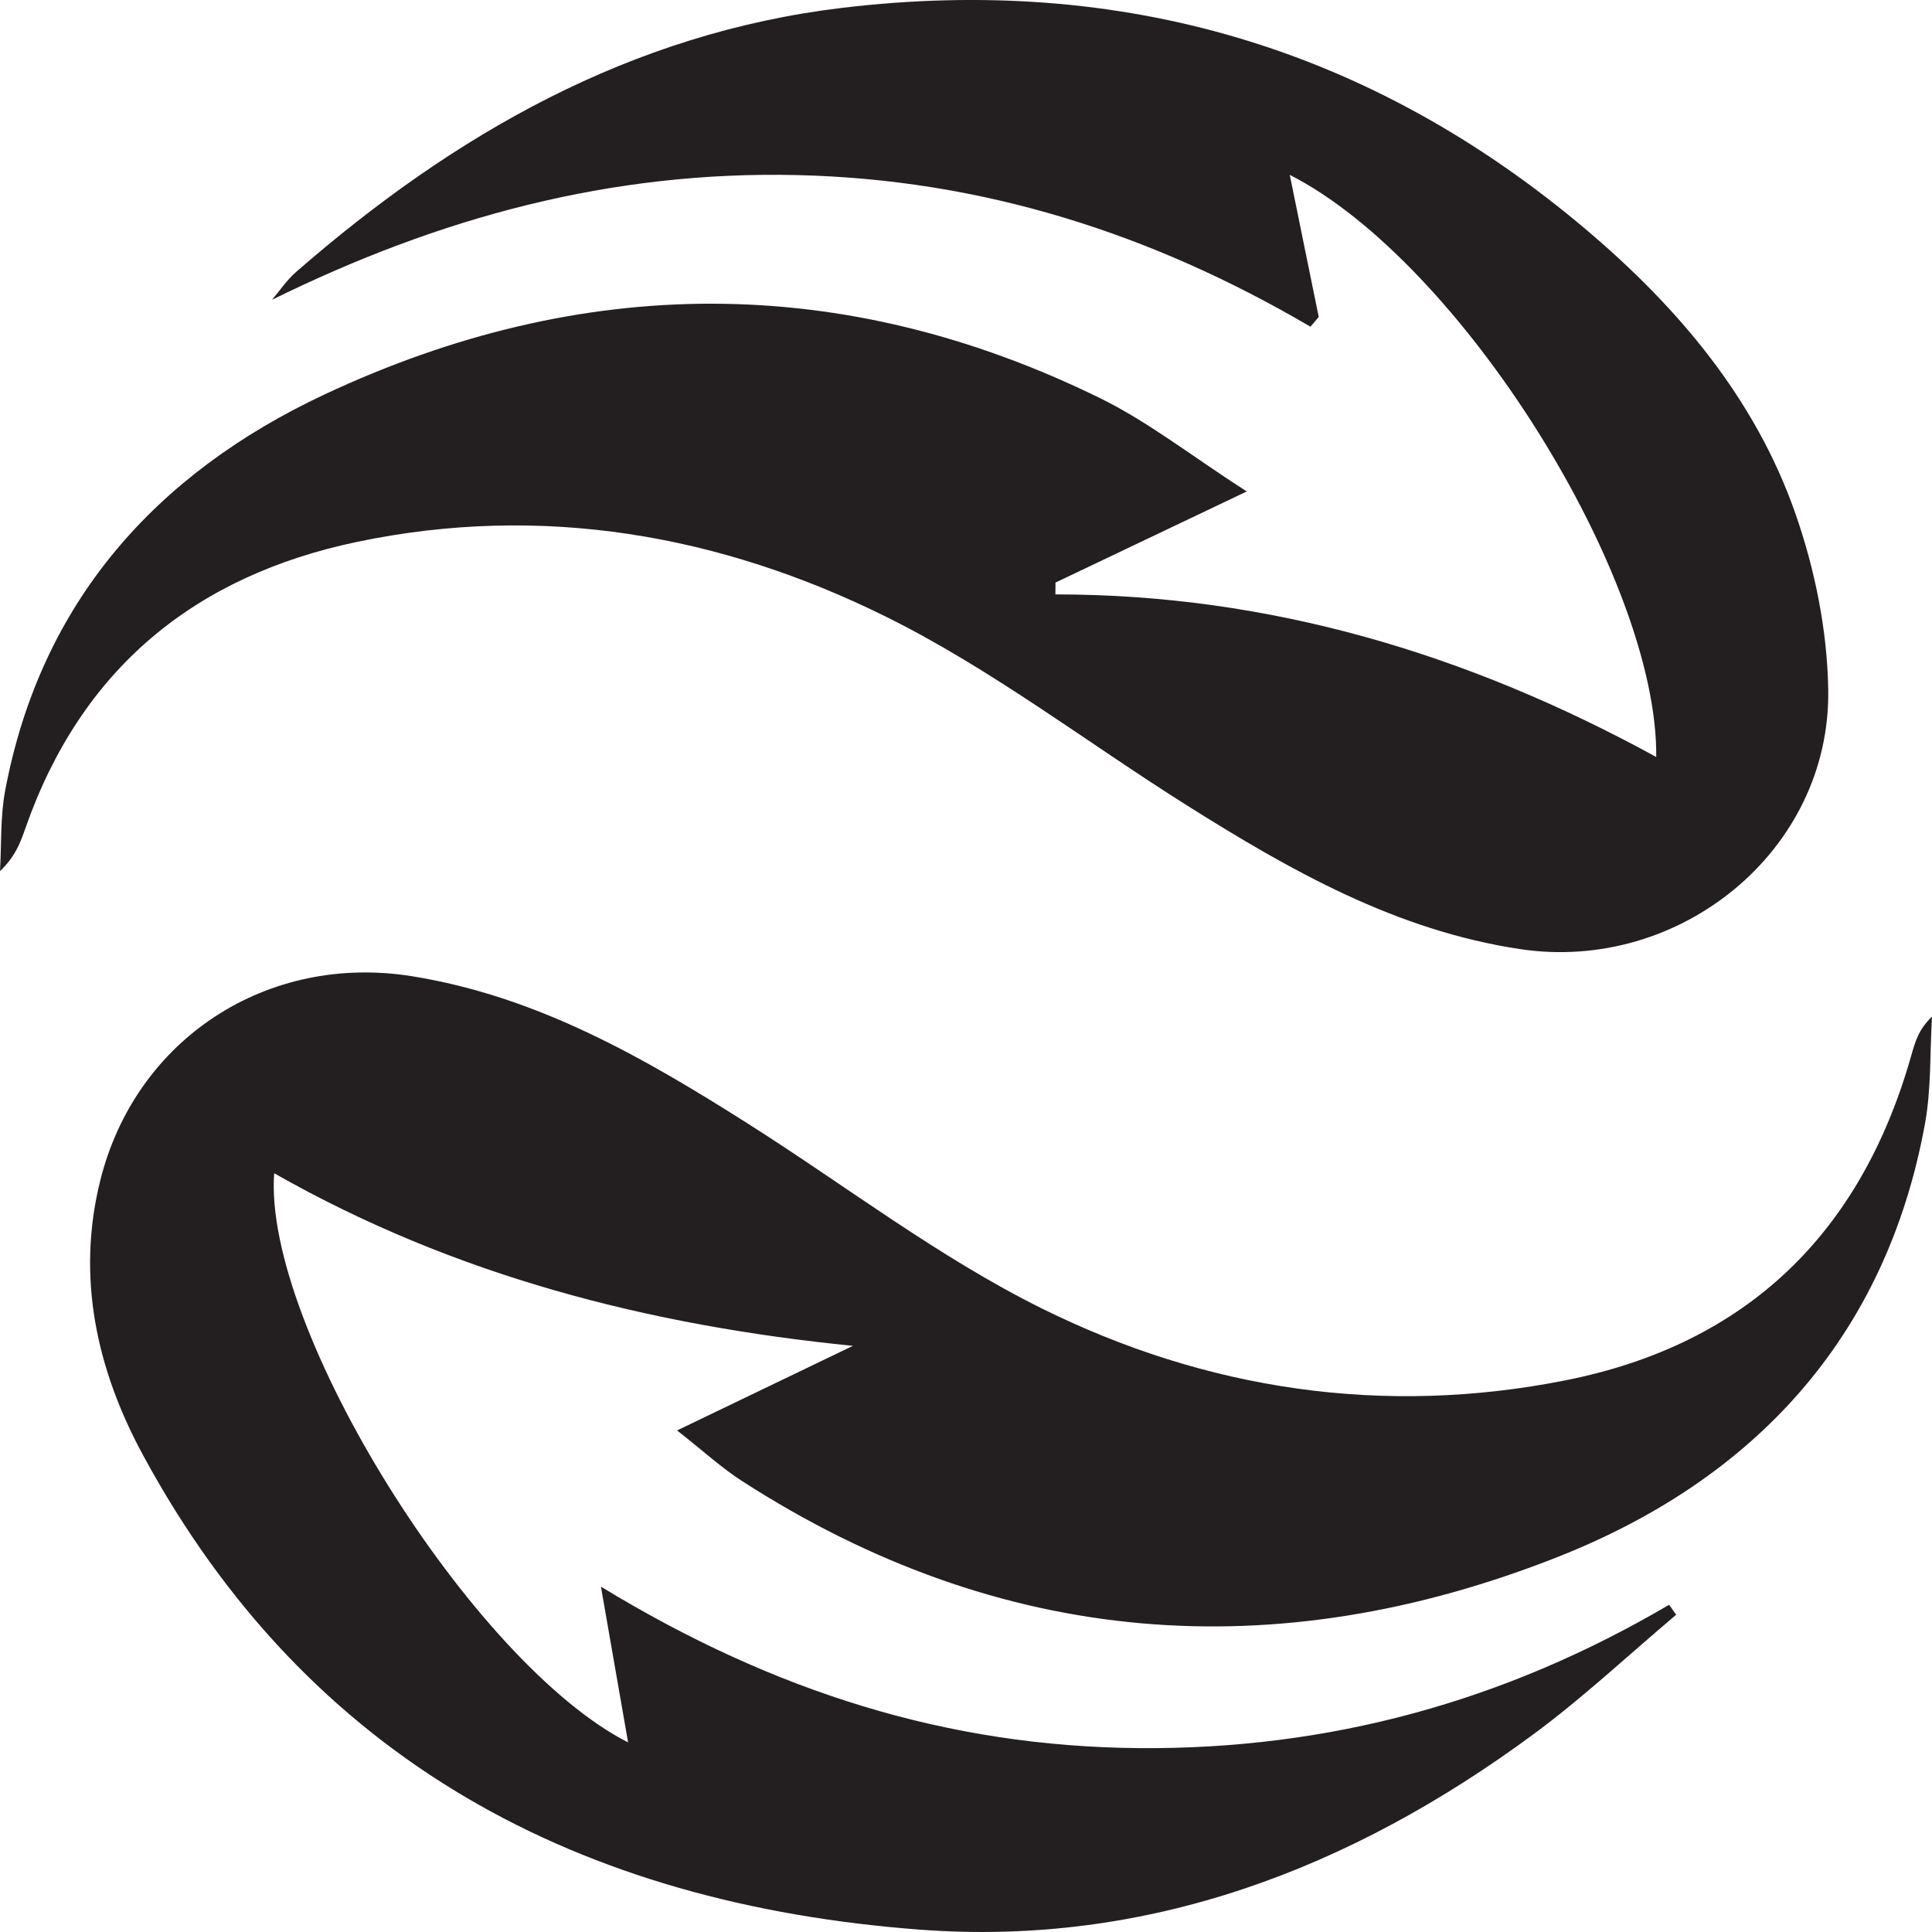
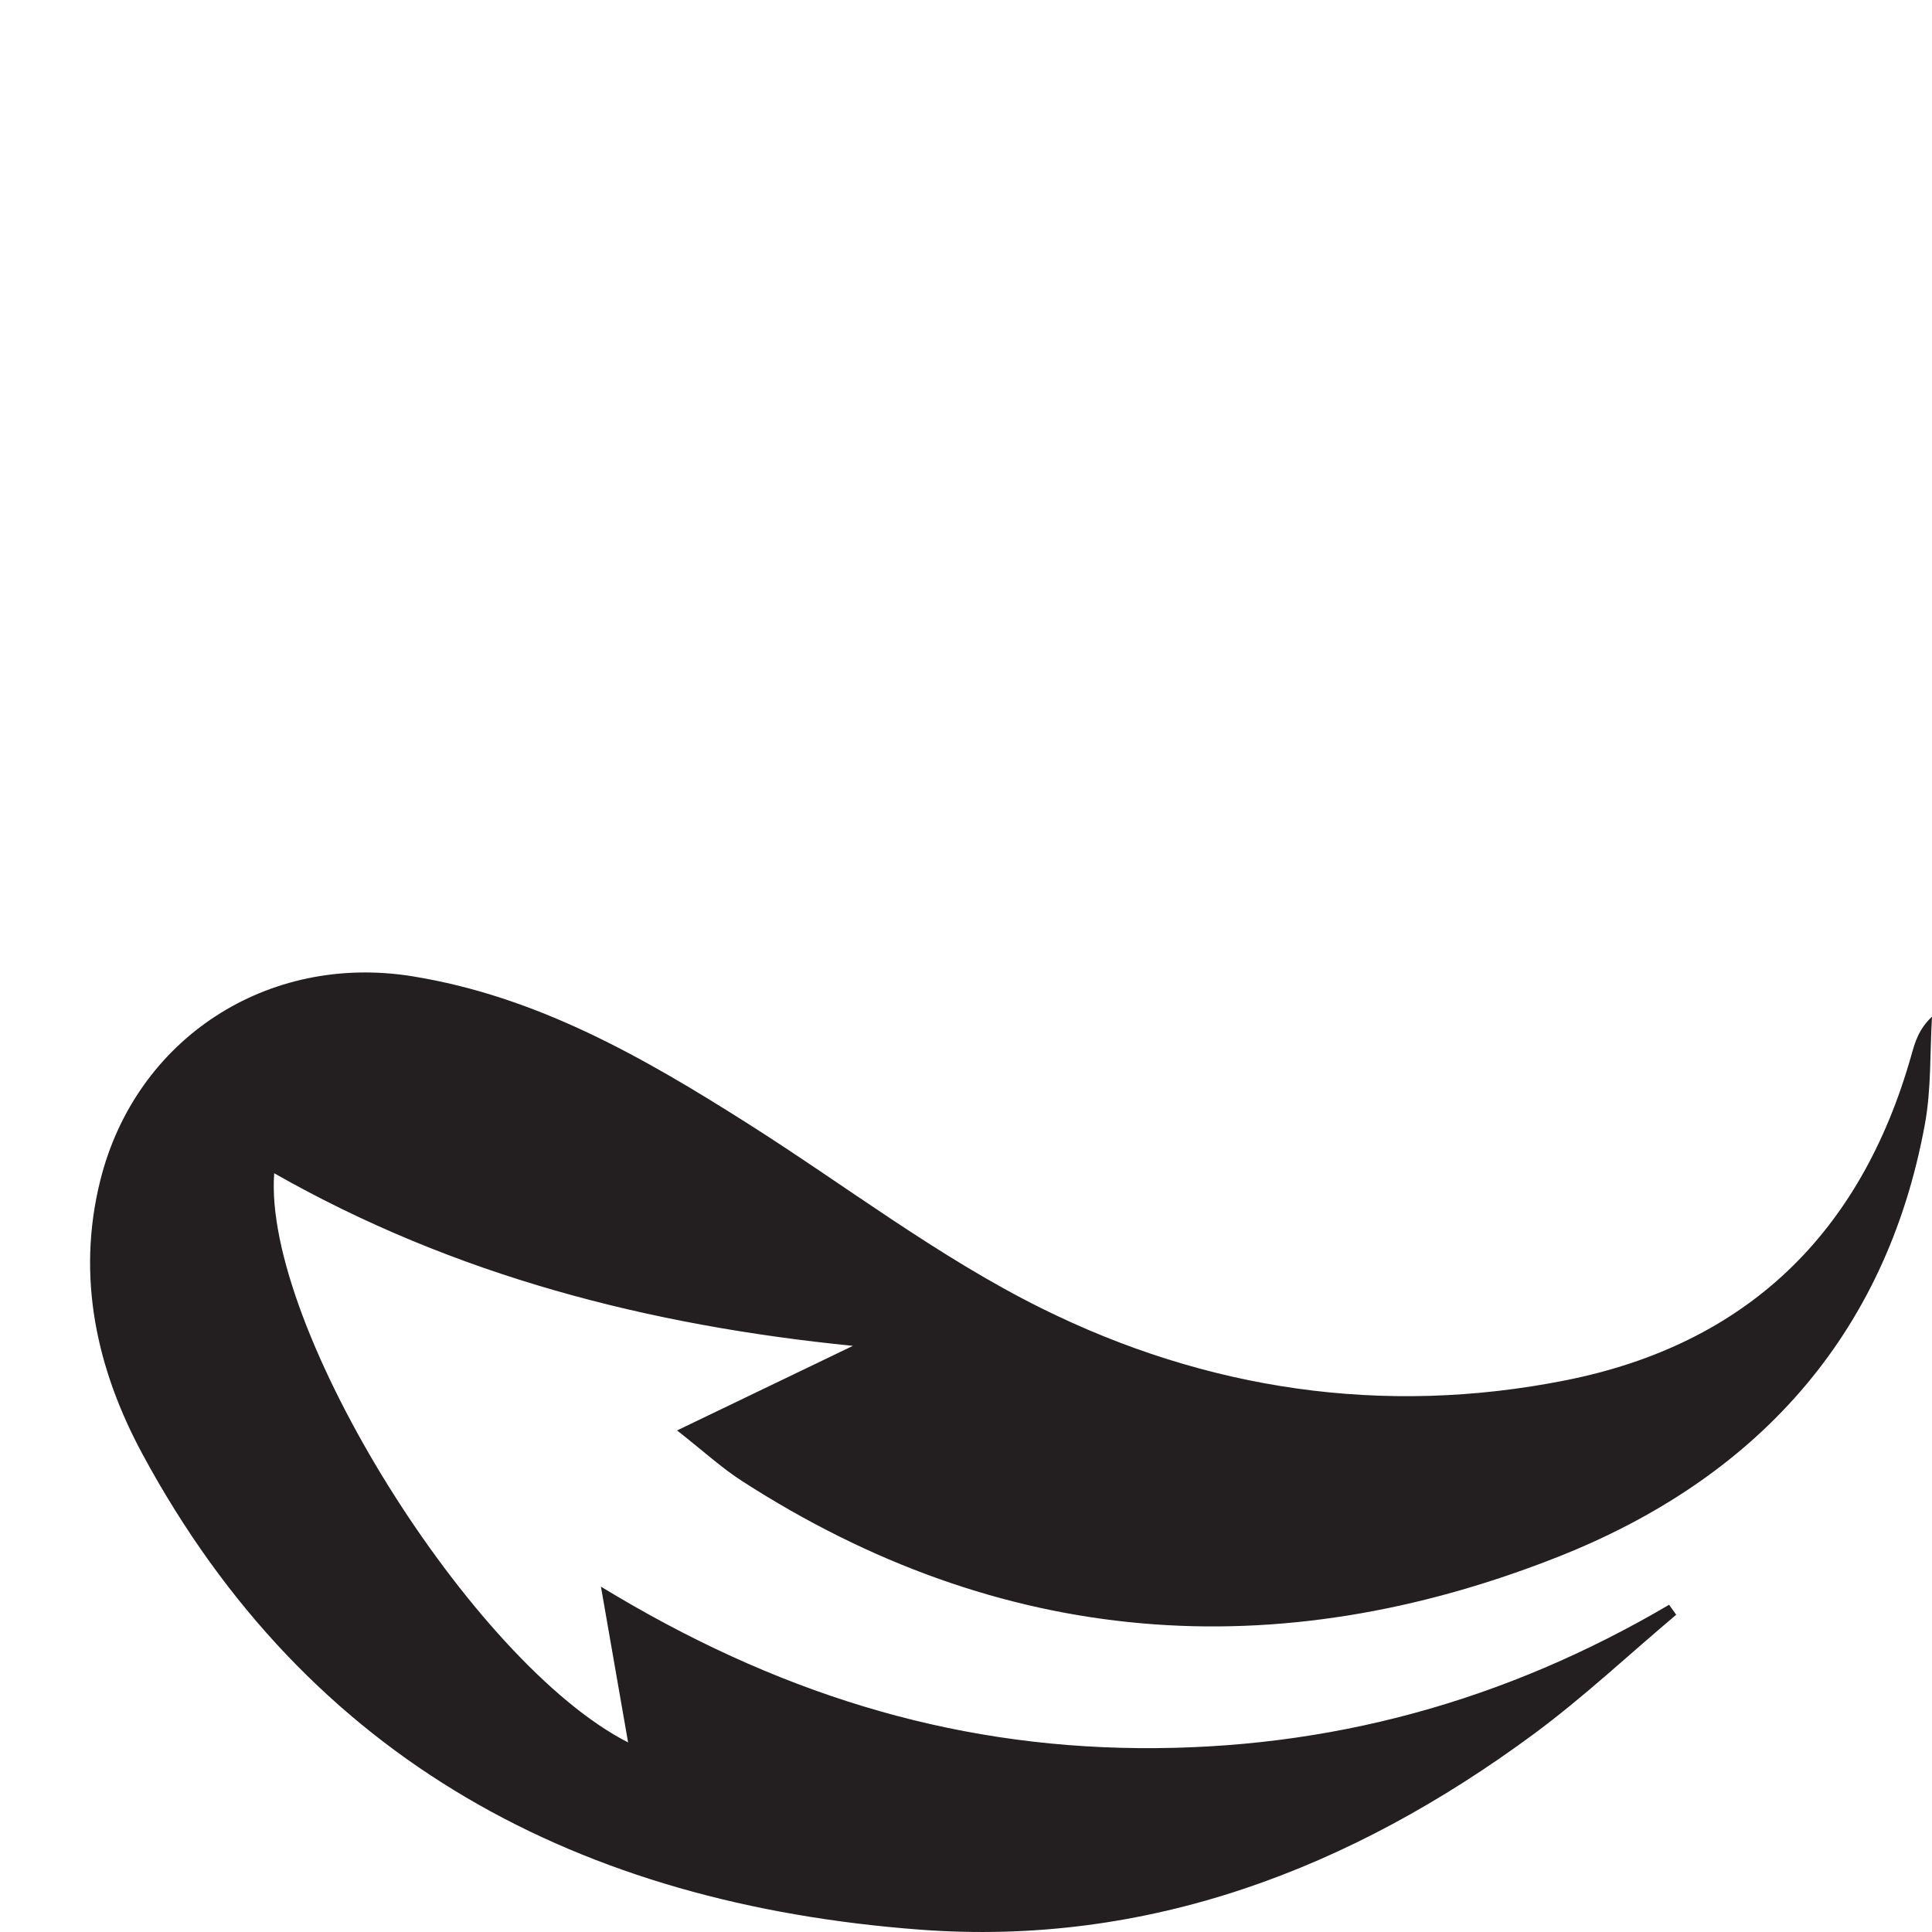
<svg xmlns="http://www.w3.org/2000/svg" id="Layer_1" data-name="Layer 1" viewBox="0 0 566.93 566.93">
  <defs>
    <style>
      .cls-1 {
        fill: #231f20;
      }
    </style>
  </defs>
-   <path class="cls-1" d="M80.46,344.29c-3.35,45.27,58.06,143.68,103.85,167.01-2.56-14.69-4.91-28.17-7.97-45.71,50.81,30.96,101.93,46.91,157.81,47.38,55.92,.47,107.53-13.78,155.63-42.06,.7,.97,1.4,1.95,2.09,2.92-13.95,11.76-27.31,24.32-41.97,35.13-53.45,39.43-113.16,62.34-180.1,57.27-99.2-7.51-179.25-49.21-228.01-139.57-13.35-24.75-19.47-51.82-12.36-80.29,10.41-41.67,49.13-66.71,91.49-59.9,36.73,5.9,67.98,23.86,98.64,43.31,28.63,18.16,55.84,39.13,86.03,54.11,48.27,23.96,100.31,31.8,153.83,21.15,53.33-10.61,86.7-43.3,101.43-95.32,1.08-3.81,2.11-7.64,6.08-11.4-.63,10.52-.19,21.24-2.08,31.53-11.48,62.8-50.28,104.31-107.65,126.99-82.83,32.74-163.62,26.69-239.56-22.31-5.91-3.82-11.17-8.66-18.96-14.78,18.5-8.9,35.05-16.86,51.6-24.82-59.61-5.97-116.68-20.43-169.82-50.65Z" />
-   <path class="cls-1" d="M365.84,144.22c-21.09,10.04-38.6,18.39-56.11,26.73,0,1.16-.02,2.31-.03,3.47,62.97,0,121.13,17.51,176.31,47.71,.53-52.43-57.31-145.21-107.54-170.82,2.91,14.26,5.7,27.98,8.5,41.7-.81,.95-1.62,1.9-2.43,2.86-46.69-27.39-96.31-43.22-150.53-44.49-54.62-1.28-104.98,12.36-154.19,36.59,2.31-2.71,4.32-5.77,6.98-8.09C133.17,39.44,185.04,9.73,247.17,2.3c81.92-9.8,155.05,11.62,218.23,65.05,26.95,22.79,49.53,49.46,61.34,83.04,5.81,16.51,9.48,34.62,9.74,52.08,.7,47.09-43.5,83.05-90.34,76.05-36.39-5.45-67.37-23.01-97.73-42.11-29.47-18.54-57.4-40.08-88.42-55.44-48.61-24.07-100.82-33.3-155.06-21.99-47.92,10-81.19,37.39-97.51,84.16-1.46,4.19-3.03,8.35-7.42,12.47,.46-7.85,.07-15.86,1.5-23.53,10.4-55.4,44.24-93.11,93.69-116.31,75.55-35.43,152.07-35.99,227.6,1.06,14.16,6.94,26.81,16.94,43.05,27.38Z" />
+   <path class="cls-1" d="M80.46,344.29c-3.35,45.27,58.06,143.68,103.85,167.01-2.56-14.69-4.91-28.17-7.97-45.71,50.81,30.96,101.93,46.91,157.81,47.38,55.92,.47,107.53-13.78,155.63-42.06,.7,.97,1.4,1.95,2.09,2.92-13.95,11.76-27.31,24.32-41.97,35.13-53.45,39.43-113.16,62.34-180.1,57.27-99.2-7.51-179.25-49.21-228.01-139.57-13.35-24.75-19.47-51.82-12.36-80.29,10.41-41.67,49.13-66.71,91.49-59.9,36.73,5.9,67.98,23.86,98.64,43.31,28.63,18.16,55.84,39.13,86.03,54.11,48.27,23.96,100.31,31.8,153.83,21.15,53.33-10.61,86.7-43.3,101.43-95.32,1.08-3.81,2.11-7.64,6.08-11.4-.63,10.52-.19,21.24-2.08,31.53-11.48,62.8-50.28,104.31-107.65,126.99-82.83,32.74-163.62,26.69-239.56-22.31-5.91-3.82-11.17-8.66-18.96-14.78,18.5-8.9,35.05-16.86,51.6-24.82-59.61-5.97-116.68-20.43-169.82-50.65" />
</svg>